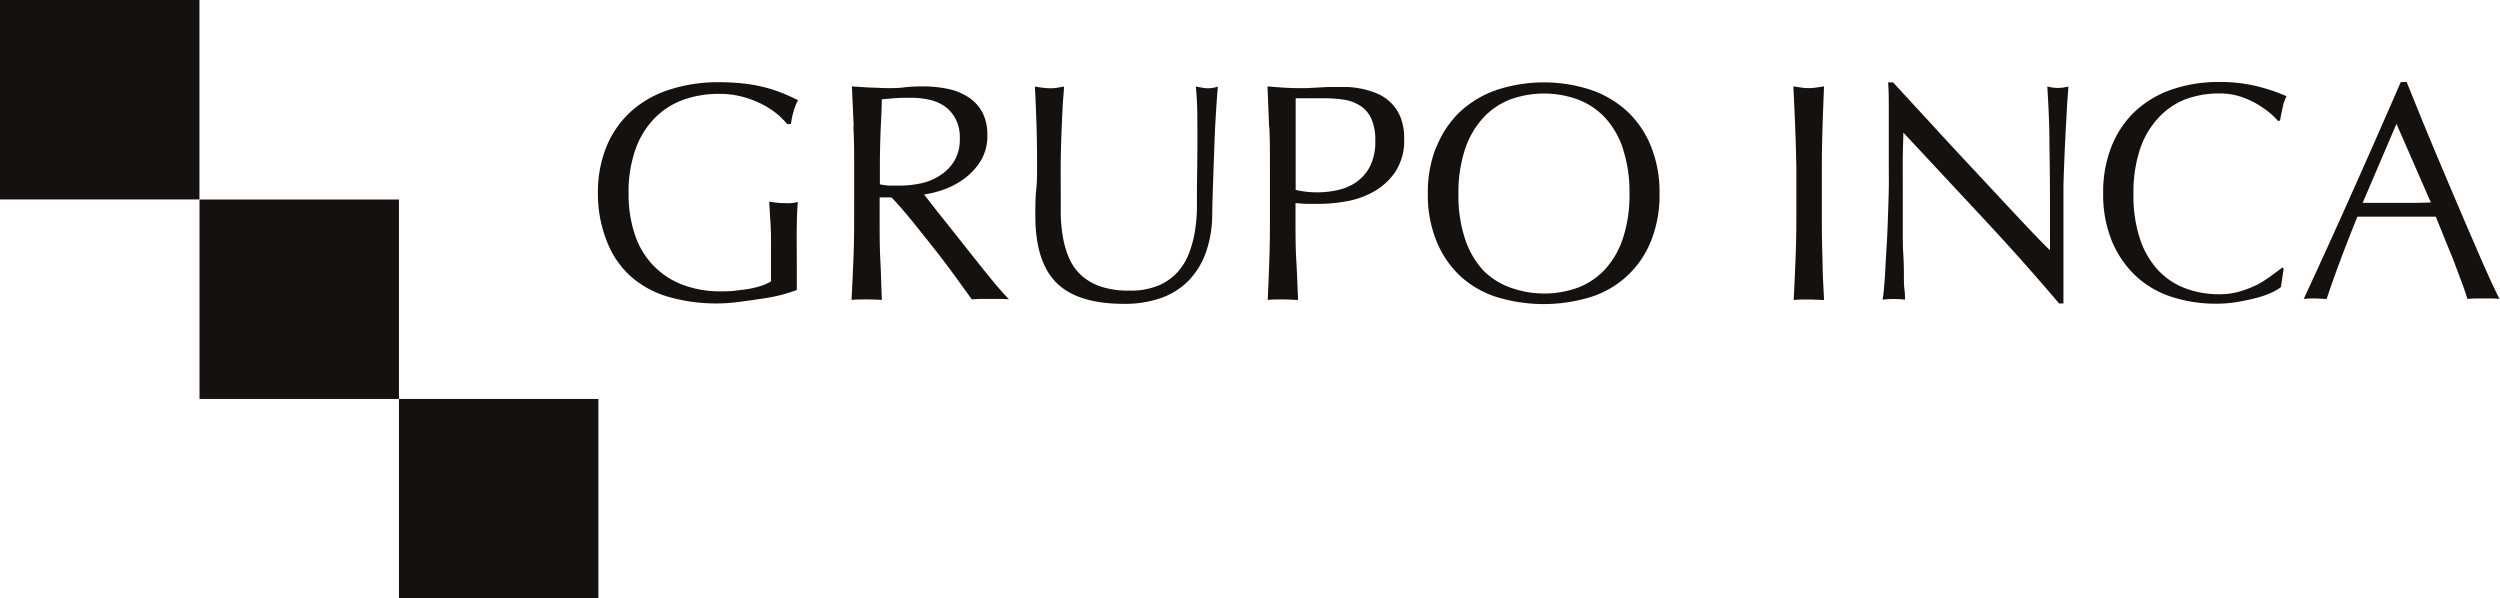
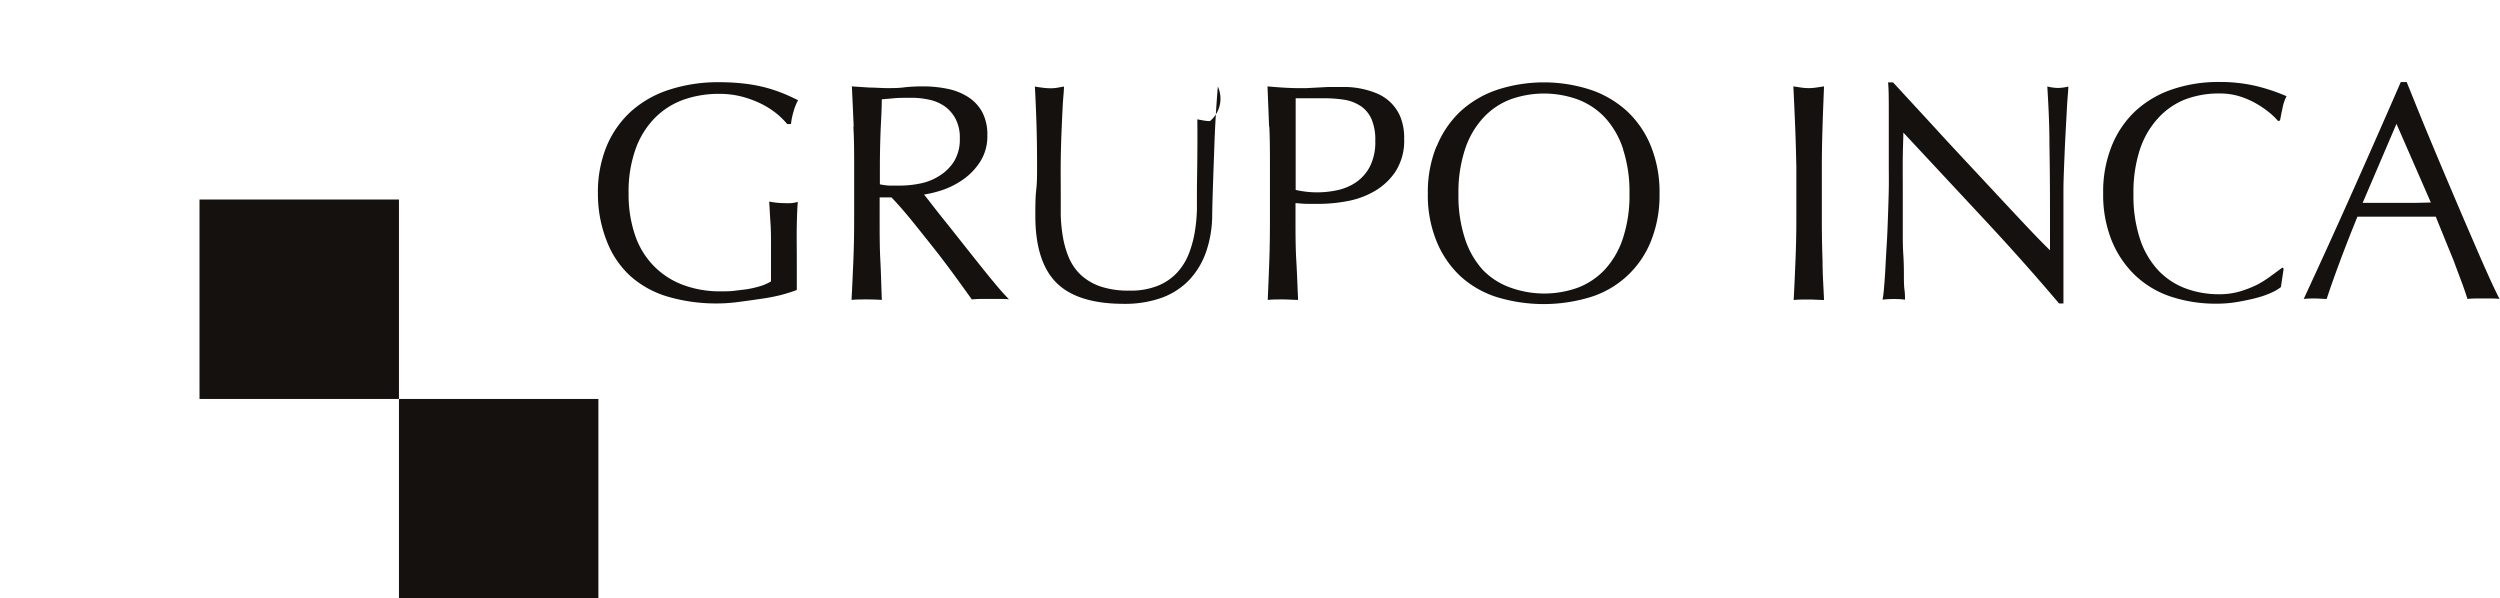
<svg xmlns="http://www.w3.org/2000/svg" viewBox="0 0 317.77 76.07">
  <defs>
    <style>.cls-1,.cls-2{fill:#14110f;}.cls-2{fill-rule:evenodd;}</style>
  </defs>
  <title>Asset 1</title>
  <g id="Layer_2" data-name="Layer 2">
    <g id="Capa_1" data-name="Capa 1">
-       <rect class="cls-1" width="25.35" height="25.35" />
      <rect class="cls-1" x="25.36" y="25.36" width="25.35" height="25.35" />
      <path class="cls-2" d="M98.63,14.37a11.15,11.15,0,0,0-2-1.24,13.38,13.38,0,0,0-2.41-.87,11.45,11.45,0,0,0-2.81-.33,13.45,13.45,0,0,0-4.55.75A9.77,9.77,0,0,0,83.23,15a10.76,10.76,0,0,0-2.44,3.94,16.09,16.09,0,0,0-.89,5.66,16,16,0,0,0,.79,5.2A10.27,10.27,0,0,0,83,33.7a10.16,10.16,0,0,0,3.7,2.47,13.32,13.32,0,0,0,5,.86c.55,0,1.13,0,1.73-.08s1.19-.13,1.76-.23a13.52,13.52,0,0,0,1.58-.39A6,6,0,0,0,98,35.77c0-.78,0-1.57,0-2.36s0-1.58,0-2.4,0-1.83-.07-2.75-.1-1.8-.16-2.64a10.11,10.11,0,0,0,1.92.2,8.77,8.77,0,0,0,.88,0,4.62,4.62,0,0,0,.84-.16c-.06.61-.1,1.56-.13,2.86s0,3,0,5.15c0,.52,0,1.06,0,1.6s0,1.07,0,1.59a20.94,20.94,0,0,1-2.07.65A23.53,23.53,0,0,1,96.6,38c-.93.14-1.86.27-2.8.39a20,20,0,0,1-2.54.18,21.79,21.79,0,0,1-6.33-.85,12.37,12.37,0,0,1-4.79-2.62,11.67,11.67,0,0,1-3-4.42A16.26,16.26,0,0,1,76,24.6a15.4,15.4,0,0,1,1.1-6,12.5,12.5,0,0,1,3.11-4.44,13.43,13.43,0,0,1,4.87-2.76,20,20,0,0,1,6.32-.95,26.62,26.62,0,0,1,3.56.22,19.33,19.33,0,0,1,2.76.57,20.21,20.21,0,0,1,2.11.75c.6.26,1.14.51,1.61.75a6.52,6.52,0,0,0-.57,1.42,8.7,8.7,0,0,0-.33,1.61h-.48A10,10,0,0,0,98.63,14.37Z" />
      <path class="cls-2" d="M108.51,16.08c-.07-1.67-.15-3.37-.23-5.1l2.25.15c.74,0,1.49.07,2.25.07s1.51,0,2.25-.11a20.93,20.93,0,0,1,2.25-.11,15.33,15.33,0,0,1,3.16.31,7.64,7.64,0,0,1,2.63,1.05,5.27,5.27,0,0,1,1.78,1.91,6.1,6.1,0,0,1,.65,2.95,6,6,0,0,1-.85,3.25,8,8,0,0,1-2.07,2.25A10.5,10.5,0,0,1,120,24.08a14.27,14.27,0,0,1-2.55.65c.32.39.75.94,1.3,1.65s1.17,1.49,1.86,2.34l2.12,2.68,2.13,2.68c.69.86,1.33,1.64,1.93,2.35s1.09,1.24,1.46,1.61A11.66,11.66,0,0,0,127,38h-2.33a10.6,10.6,0,0,0-1.14.06l-1.79-2.48q-1.2-1.66-2.66-3.55c-1-1.26-2-2.52-3-3.76s-1.93-2.31-2.77-3.18h-1.5V28c0,1.73,0,3.44.09,5.12s.12,3.34.19,5q-.9-.06-1.92-.06c-.69,0-1.33,0-1.93.06.08-1.63.16-3.28.23-5s.1-3.39.1-5.13V21.18c0-1.73,0-3.43-.1-5.1Zm4.54,7.51h0c.43,0,.91,0,1.44,0a12.91,12.91,0,0,0,2.55-.28,7,7,0,0,0,2.42-1,5.71,5.71,0,0,0,1.84-1.85A5.37,5.37,0,0,0,122,17.6a5.12,5.12,0,0,0-.57-2.55A4.54,4.54,0,0,0,120,13.46a5.46,5.46,0,0,0-2-.81,10.11,10.11,0,0,0-2.09-.22c-.92,0-1.69,0-2.29.06s-1.12.09-1.54.14c0,1.44-.11,2.88-.16,4.3s-.08,2.83-.08,4.25v2.25A8.45,8.45,0,0,0,113.05,23.59Z" />
-       <path class="cls-2" d="M152.19,15.17A41.41,41.41,0,0,0,152,11l.82.15a4.29,4.29,0,0,0,.79.07A3.72,3.72,0,0,0,154.8,11c-.08.92-.16,2-.24,3.29s-.15,2.65-.2,4.11-.11,3-.16,4.5-.1,3-.12,4.47a14.42,14.42,0,0,1-.81,4.74,10,10,0,0,1-2.18,3.55,9.18,9.18,0,0,1-3.49,2.21,13.87,13.87,0,0,1-4.74.75c-3.94,0-6.8-.9-8.58-2.68s-2.68-4.62-2.68-8.49c0-1.23,0-2.33.11-3.29s.11-1.94.11-2.94q0-3.32-.09-5.88c-.06-1.71-.12-3.16-.19-4.34.32.06.66.11,1,.15a7.6,7.6,0,0,0,1,.07,4.72,4.72,0,0,0,.85-.07l.85-.15c0,.58-.1,1.34-.15,2.27s-.1,2-.15,3.19-.09,2.46-.11,3.83,0,2.8,0,4.27c0,.9,0,1.83,0,2.79a19.81,19.81,0,0,0,.28,2.81,12.07,12.07,0,0,0,.76,2.61,6.6,6.6,0,0,0,1.52,2.18,7.08,7.08,0,0,0,2.48,1.46,11.23,11.23,0,0,0,3.7.53,9.23,9.23,0,0,0,3.63-.63,6.84,6.84,0,0,0,2.42-1.66,7.64,7.64,0,0,0,1.48-2.37,14.06,14.06,0,0,0,.77-2.81,20.73,20.73,0,0,0,.27-2.93c0-1,0-1.87,0-2.69Q152.23,18.22,152.19,15.17Z" />
+       <path class="cls-2" d="M152.19,15.17l.82.15a4.29,4.29,0,0,0,.79.07A3.72,3.72,0,0,0,154.8,11c-.08.92-.16,2-.24,3.29s-.15,2.65-.2,4.11-.11,3-.16,4.5-.1,3-.12,4.47a14.42,14.42,0,0,1-.81,4.74,10,10,0,0,1-2.18,3.55,9.18,9.18,0,0,1-3.49,2.21,13.87,13.87,0,0,1-4.74.75c-3.94,0-6.8-.9-8.58-2.68s-2.68-4.62-2.68-8.49c0-1.23,0-2.33.11-3.29s.11-1.94.11-2.94q0-3.32-.09-5.88c-.06-1.71-.12-3.16-.19-4.34.32.06.66.11,1,.15a7.6,7.6,0,0,0,1,.07,4.72,4.72,0,0,0,.85-.07l.85-.15c0,.58-.1,1.34-.15,2.27s-.1,2-.15,3.19-.09,2.46-.11,3.83,0,2.8,0,4.27c0,.9,0,1.83,0,2.79a19.81,19.81,0,0,0,.28,2.81,12.07,12.07,0,0,0,.76,2.61,6.6,6.6,0,0,0,1.52,2.18,7.08,7.08,0,0,0,2.48,1.46,11.23,11.23,0,0,0,3.7.53,9.23,9.23,0,0,0,3.63-.63,6.84,6.84,0,0,0,2.42-1.66,7.64,7.64,0,0,0,1.48-2.37,14.06,14.06,0,0,0,.77-2.81,20.73,20.73,0,0,0,.27-2.93c0-1,0-1.87,0-2.69Q152.23,18.22,152.19,15.17Z" />
      <path class="cls-2" d="M161.31,16.08c-.06-1.67-.13-3.37-.2-5.1.63.06,1.27.11,1.91.15s1.28.07,1.92.07c.31,0,.69,0,1.14,0l1.36-.07,1.32-.07c.42,0,.77,0,1.06,0s.88,0,1.46,0a11.16,11.16,0,0,1,1.83.23,10.5,10.5,0,0,1,1.91.59A5.54,5.54,0,0,1,176.73,13,5.41,5.41,0,0,1,178,14.86a7.05,7.05,0,0,1,.48,2.77,7.24,7.24,0,0,1-1.13,4.22,8.08,8.08,0,0,1-2.76,2.52,10.8,10.8,0,0,1-3.47,1.22,19.53,19.53,0,0,1-3.26.32l-1.66,0c-.49,0-1-.05-1.53-.1V28c0,1.73,0,3.44.1,5.12s.15,3.33.23,5c-.6,0-1.24-.06-1.93-.06s-1.32,0-1.93.06c.07-1.63.14-3.28.2-5s.08-3.39.08-5.13V21.18c0-1.73,0-3.43-.08-5.1Zm6.13,8.37h0a12.43,12.43,0,0,0,2.52-.27,6.83,6.83,0,0,0,2.39-1,5.56,5.56,0,0,0,1.77-2,6.85,6.85,0,0,0,.69-3.28,6.68,6.68,0,0,0-.47-2.74A3.91,3.91,0,0,0,173,13.51,5.34,5.34,0,0,0,171,12.7a16.49,16.49,0,0,0-2.76-.21h-3.55V24.14A12.14,12.14,0,0,0,167.44,24.45Z" />
      <path class="cls-2" d="M182.61,18.62a12.54,12.54,0,0,1,3-4.44,13.06,13.06,0,0,1,4.67-2.76,19.17,19.17,0,0,1,11.92,0,13,13,0,0,1,4.66,2.76,12.44,12.44,0,0,1,3,4.44,15.59,15.59,0,0,1,1.08,6,15.57,15.57,0,0,1-1.08,6,12.14,12.14,0,0,1-7.69,7.14,20.4,20.4,0,0,1-11.92,0,12.39,12.39,0,0,1-4.67-2.7,12.54,12.54,0,0,1-3-4.44,15.39,15.39,0,0,1-1.09-6,15.4,15.4,0,0,1,1.09-6Zm23.7.33h0a10.89,10.89,0,0,0-2.3-4,9.2,9.2,0,0,0-3.47-2.31,12.62,12.62,0,0,0-8.57,0A9.09,9.09,0,0,0,188.51,15a10.89,10.89,0,0,0-2.3,4,17.38,17.38,0,0,0-.83,5.67,17.38,17.38,0,0,0,.83,5.67,10.81,10.81,0,0,0,2.3,4A9.09,9.09,0,0,0,192,36.56a12.62,12.62,0,0,0,8.57,0A9.2,9.2,0,0,0,204,34.25a10.81,10.81,0,0,0,2.3-4,17.4,17.4,0,0,0,.82-5.67A17.4,17.4,0,0,0,206.31,19Z" />
      <path class="cls-2" d="M228.18,16.08c-.07-1.67-.14-3.37-.23-5.1l1,.15a6.48,6.48,0,0,0,1.9,0l1-.15c-.07,1.73-.14,3.43-.19,5.1s-.09,3.37-.09,5.1V28q0,2.61.09,5.13c0,1.68.12,3.33.19,5-.6,0-1.25-.06-1.93-.06s-1.33,0-1.93.06c.09-1.63.16-3.28.23-5s.11-3.39.11-5.13V21.18C228.29,19.45,228.25,17.75,228.18,16.08Z" />
      <path class="cls-2" d="M252.18,27.85q-5.13-5.51-10.25-11c0,.74-.05,1.73-.07,3s0,2.92,0,5.05c0,.55,0,1.24,0,2.05s0,1.67,0,2.57,0,1.8.06,2.72S242,34,242,34.81s0,1.48.08,2.07.05,1,.07,1.21a9.92,9.92,0,0,0-1.39-.08,11.24,11.24,0,0,0-1.47.08,12.74,12.74,0,0,0,.18-1.46q.1-1.07.18-2.55c.05-1,.11-2.06.18-3.21s.11-2.32.15-3.47.08-2.29.1-3.4,0-2.09,0-2.95q0-3.8,0-6.51c0-1.82,0-3.17-.09-4.07h.63l5.15,5.59c1.82,2,3.64,3.94,5.44,5.87s3.5,3.76,5.12,5.49,3,3.19,4.24,4.39V26.45q0-4.14-.07-8.07c0-2.61-.13-5.08-.27-7.39a5.79,5.79,0,0,0,1.36.19A5.63,5.63,0,0,0,262.9,11c0,.57-.11,1.44-.17,2.6s-.13,2.39-.2,3.71-.12,2.6-.17,3.86-.08,2.28-.08,3v2.37c0,.89,0,1.83,0,2.8s0,1.95,0,2.94,0,1.9,0,2.76,0,1.6,0,2.23v1.3h-.56Q257.31,33.35,252.18,27.85Z" />
      <path class="cls-2" d="M288.8,37.16a11,11,0,0,1-1.86.67c-.72.2-1.53.37-2.42.53a15.94,15.94,0,0,1-2.8.24,18.07,18.07,0,0,1-5.76-.89,12.13,12.13,0,0,1-4.55-2.7,12.74,12.74,0,0,1-3-4.44,15.57,15.57,0,0,1-1.08-6,15.59,15.59,0,0,1,1.08-6,12.44,12.44,0,0,1,3-4.44,13.06,13.06,0,0,1,4.67-2.76,18.18,18.18,0,0,1,6-.95,20.1,20.1,0,0,1,4.76.53,23.77,23.77,0,0,1,3.8,1.28,5.22,5.22,0,0,0-.51,1.5c-.14.63-.24,1.16-.32,1.58l-.24.08a8.74,8.74,0,0,0-1.1-1.07,12,12,0,0,0-1.66-1.14,10.52,10.52,0,0,0-2.12-.93,8.62,8.62,0,0,0-2.61-.37,12.08,12.08,0,0,0-4.31.75A9.2,9.2,0,0,0,274.33,15,10.91,10.91,0,0,0,272,19a17.4,17.4,0,0,0-.82,5.67,17.4,17.4,0,0,0,.82,5.67,10.82,10.82,0,0,0,2.31,4,9.2,9.2,0,0,0,3.47,2.31,12.08,12.08,0,0,0,4.31.75,9.19,9.19,0,0,0,2.63-.36,14.19,14.19,0,0,0,2.2-.86A13.66,13.66,0,0,0,288.76,35c.54-.39,1-.73,1.36-1l.15.16-.35,2.33A5.27,5.27,0,0,1,288.8,37.16Z" />
      <path class="cls-2" d="M317.77,38a9.76,9.76,0,0,0-1-.06h-2.09a9.79,9.79,0,0,0-1.05.06c-.18-.6-.43-1.34-.75-2.19s-.66-1.75-1-2.68l-1.16-2.84c-.4-1-.77-1.88-1.11-2.75l-2.56,0h-5l-2.4,0q-1.26,3.09-2.29,5.86T295.74,38c-.45,0-.94-.06-1.46-.06s-1,0-1.46.06q3.19-6.88,6.23-13.7t6.11-13.87h.75l2,4.95q1.1,2.66,2.24,5.37c.76,1.81,1.53,3.61,2.29,5.4s1.48,3.44,2.15,5,1.27,2.91,1.81,4.11,1,2.13,1.32,2.76ZM300.31,25.79h0l2.13,0,2.13,0h2.2l2.21-.05-4.37-10Z" />
      <rect class="cls-1" x="50.71" y="50.71" width="25.35" height="25.35" />
    </g>
  </g>
</svg>